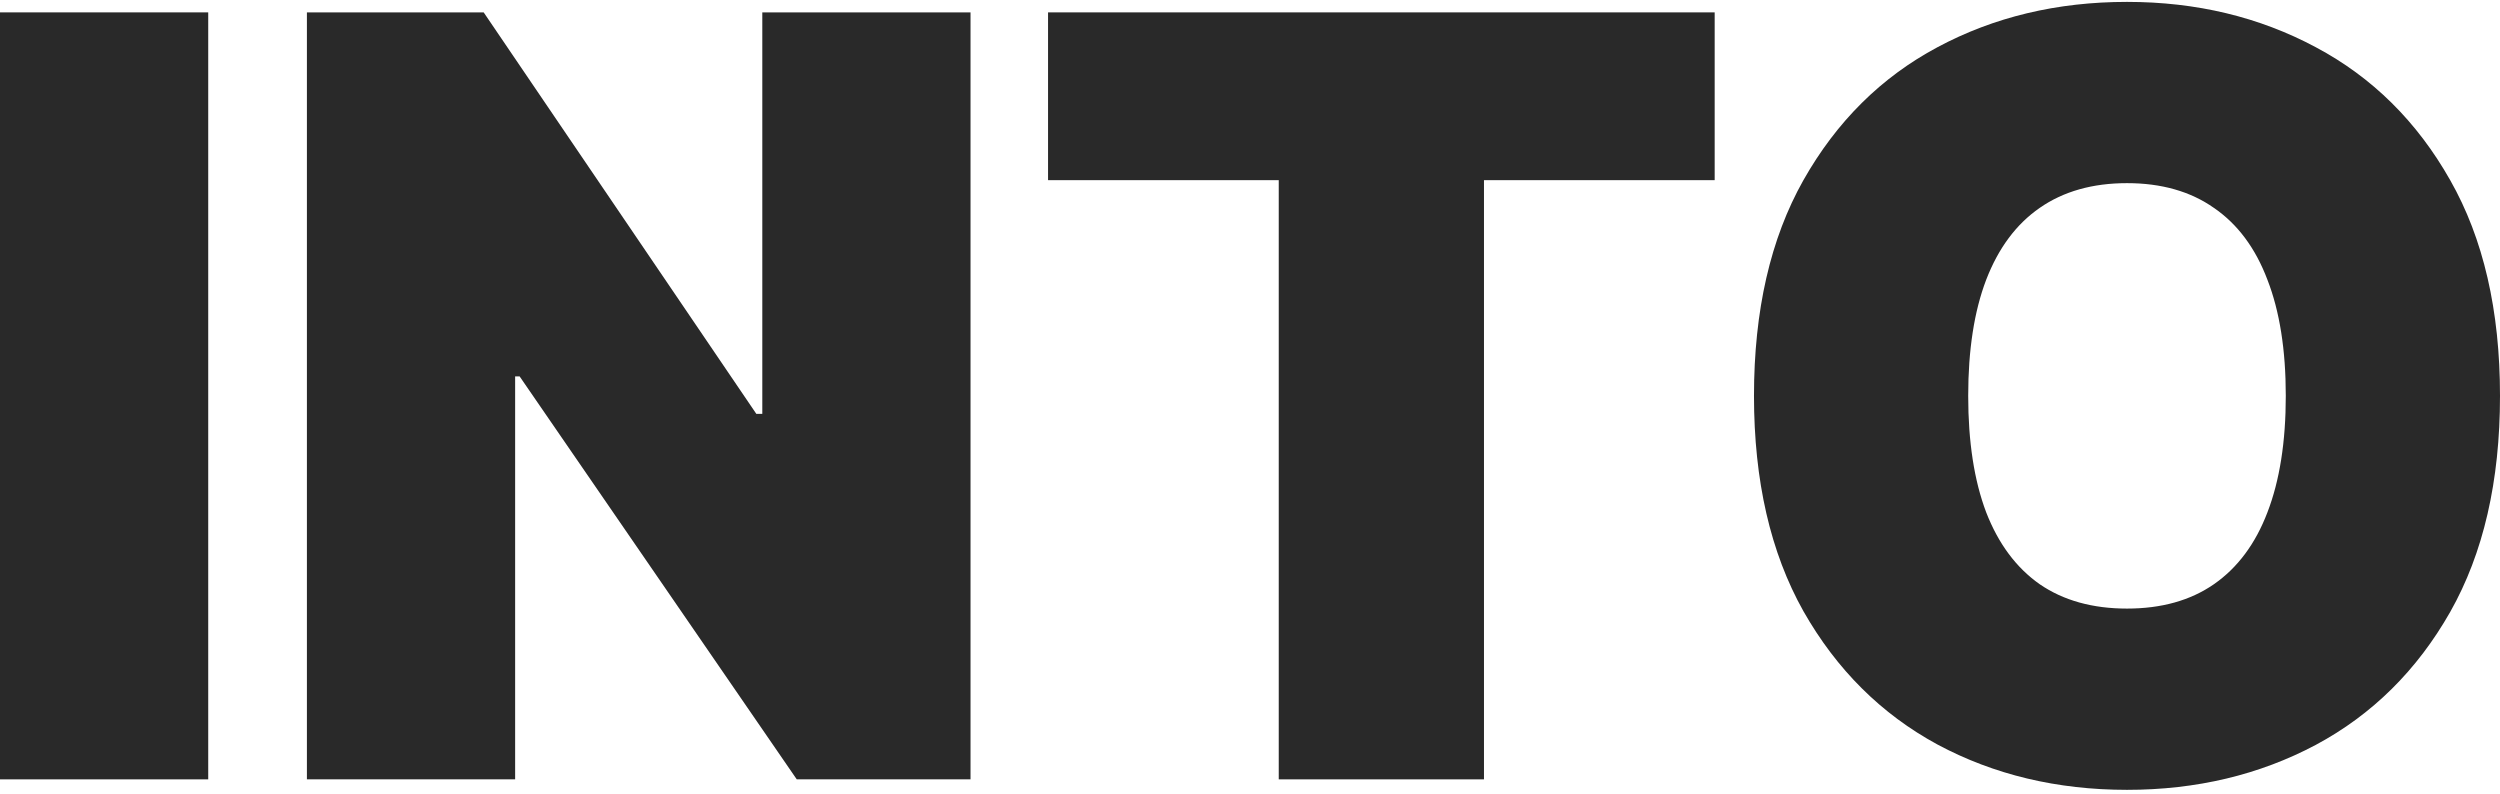
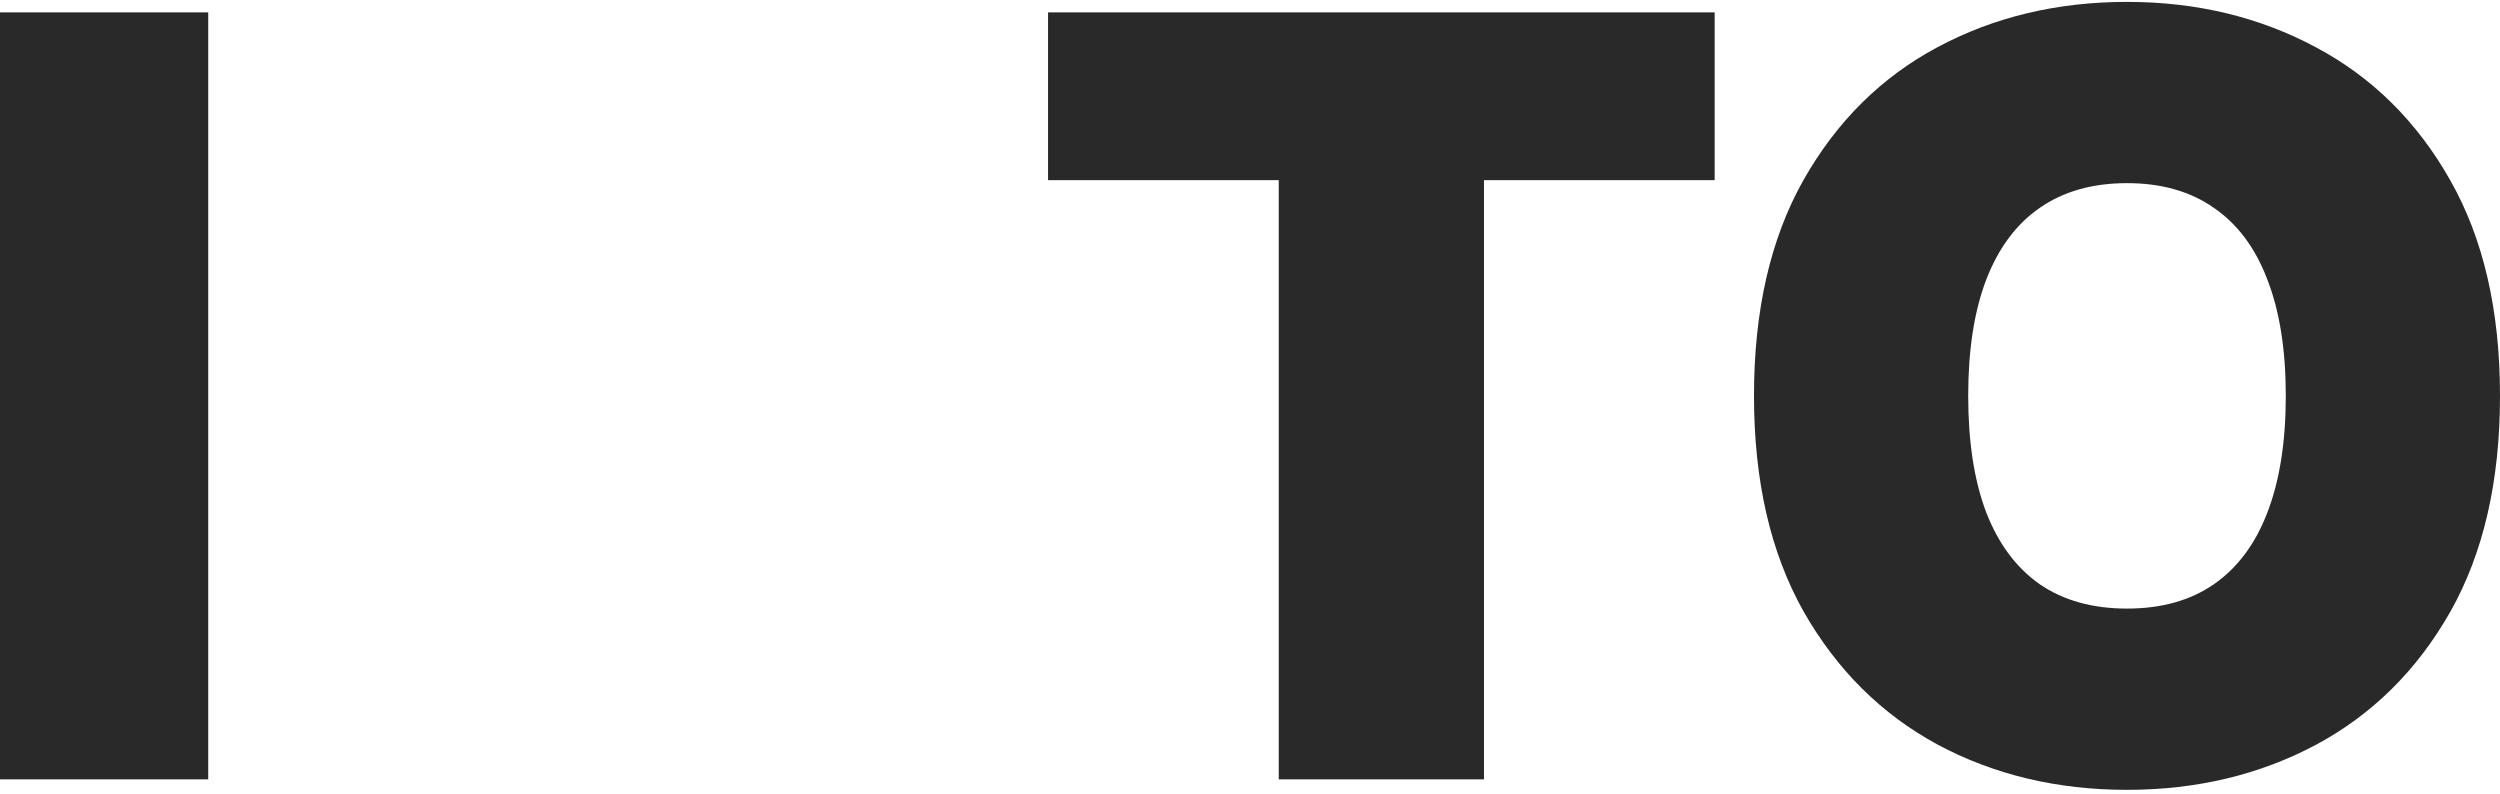
<svg xmlns="http://www.w3.org/2000/svg" fill="none" viewBox="0 0 532 169" height="169" width="532">
  <path fill="#292929" d="M532 84.241C532 102.411 528.467 117.739 521.401 130.225C514.335 142.657 504.798 152.087 492.791 158.516C480.783 164.892 467.395 168.079 452.625 168.079C437.748 168.079 424.307 164.865 412.299 158.436C400.345 151.955 390.835 142.498 383.769 130.065C376.756 117.58 373.249 102.305 373.249 84.241C373.249 66.071 376.756 50.769 383.769 38.337C390.835 25.851 400.345 16.421 412.299 10.045C424.307 3.617 437.748 0.402 452.625 0.402C467.395 0.402 480.783 3.617 492.791 10.045C504.798 16.421 514.335 25.851 521.401 38.337C528.467 50.769 532 66.071 532 84.241ZM486.415 84.241C486.415 74.465 485.113 66.23 482.51 59.536C479.96 52.788 476.161 47.688 471.114 44.234C466.12 40.728 459.957 38.974 452.625 38.974C445.293 38.974 439.103 40.728 434.056 44.234C429.062 47.688 425.263 52.788 422.66 59.536C420.109 66.23 418.834 74.465 418.834 84.241C418.834 94.017 420.109 102.278 422.66 109.026C425.263 115.72 429.062 120.821 434.056 124.327C439.103 127.781 445.293 129.507 452.625 129.507C459.957 129.507 466.12 127.781 471.114 124.327C476.161 120.821 479.96 115.72 482.51 109.026C485.113 102.278 486.415 94.017 486.415 84.241Z" />
  <path fill="#292929" d="M223.025 38.337V2.634H364.881V38.337H315.79V165.848H272.117V38.337H223.025Z" />
-   <path fill="#292929" d="M206.528 2.634V165.848H169.55L110.576 80.097H109.62V165.848H65.31V2.634H102.925L160.943 88.066H162.218V2.634H206.528Z" />
  <path fill="#292929" d="M44.31 2.634V165.848H0V2.634H44.31Z" />
</svg>